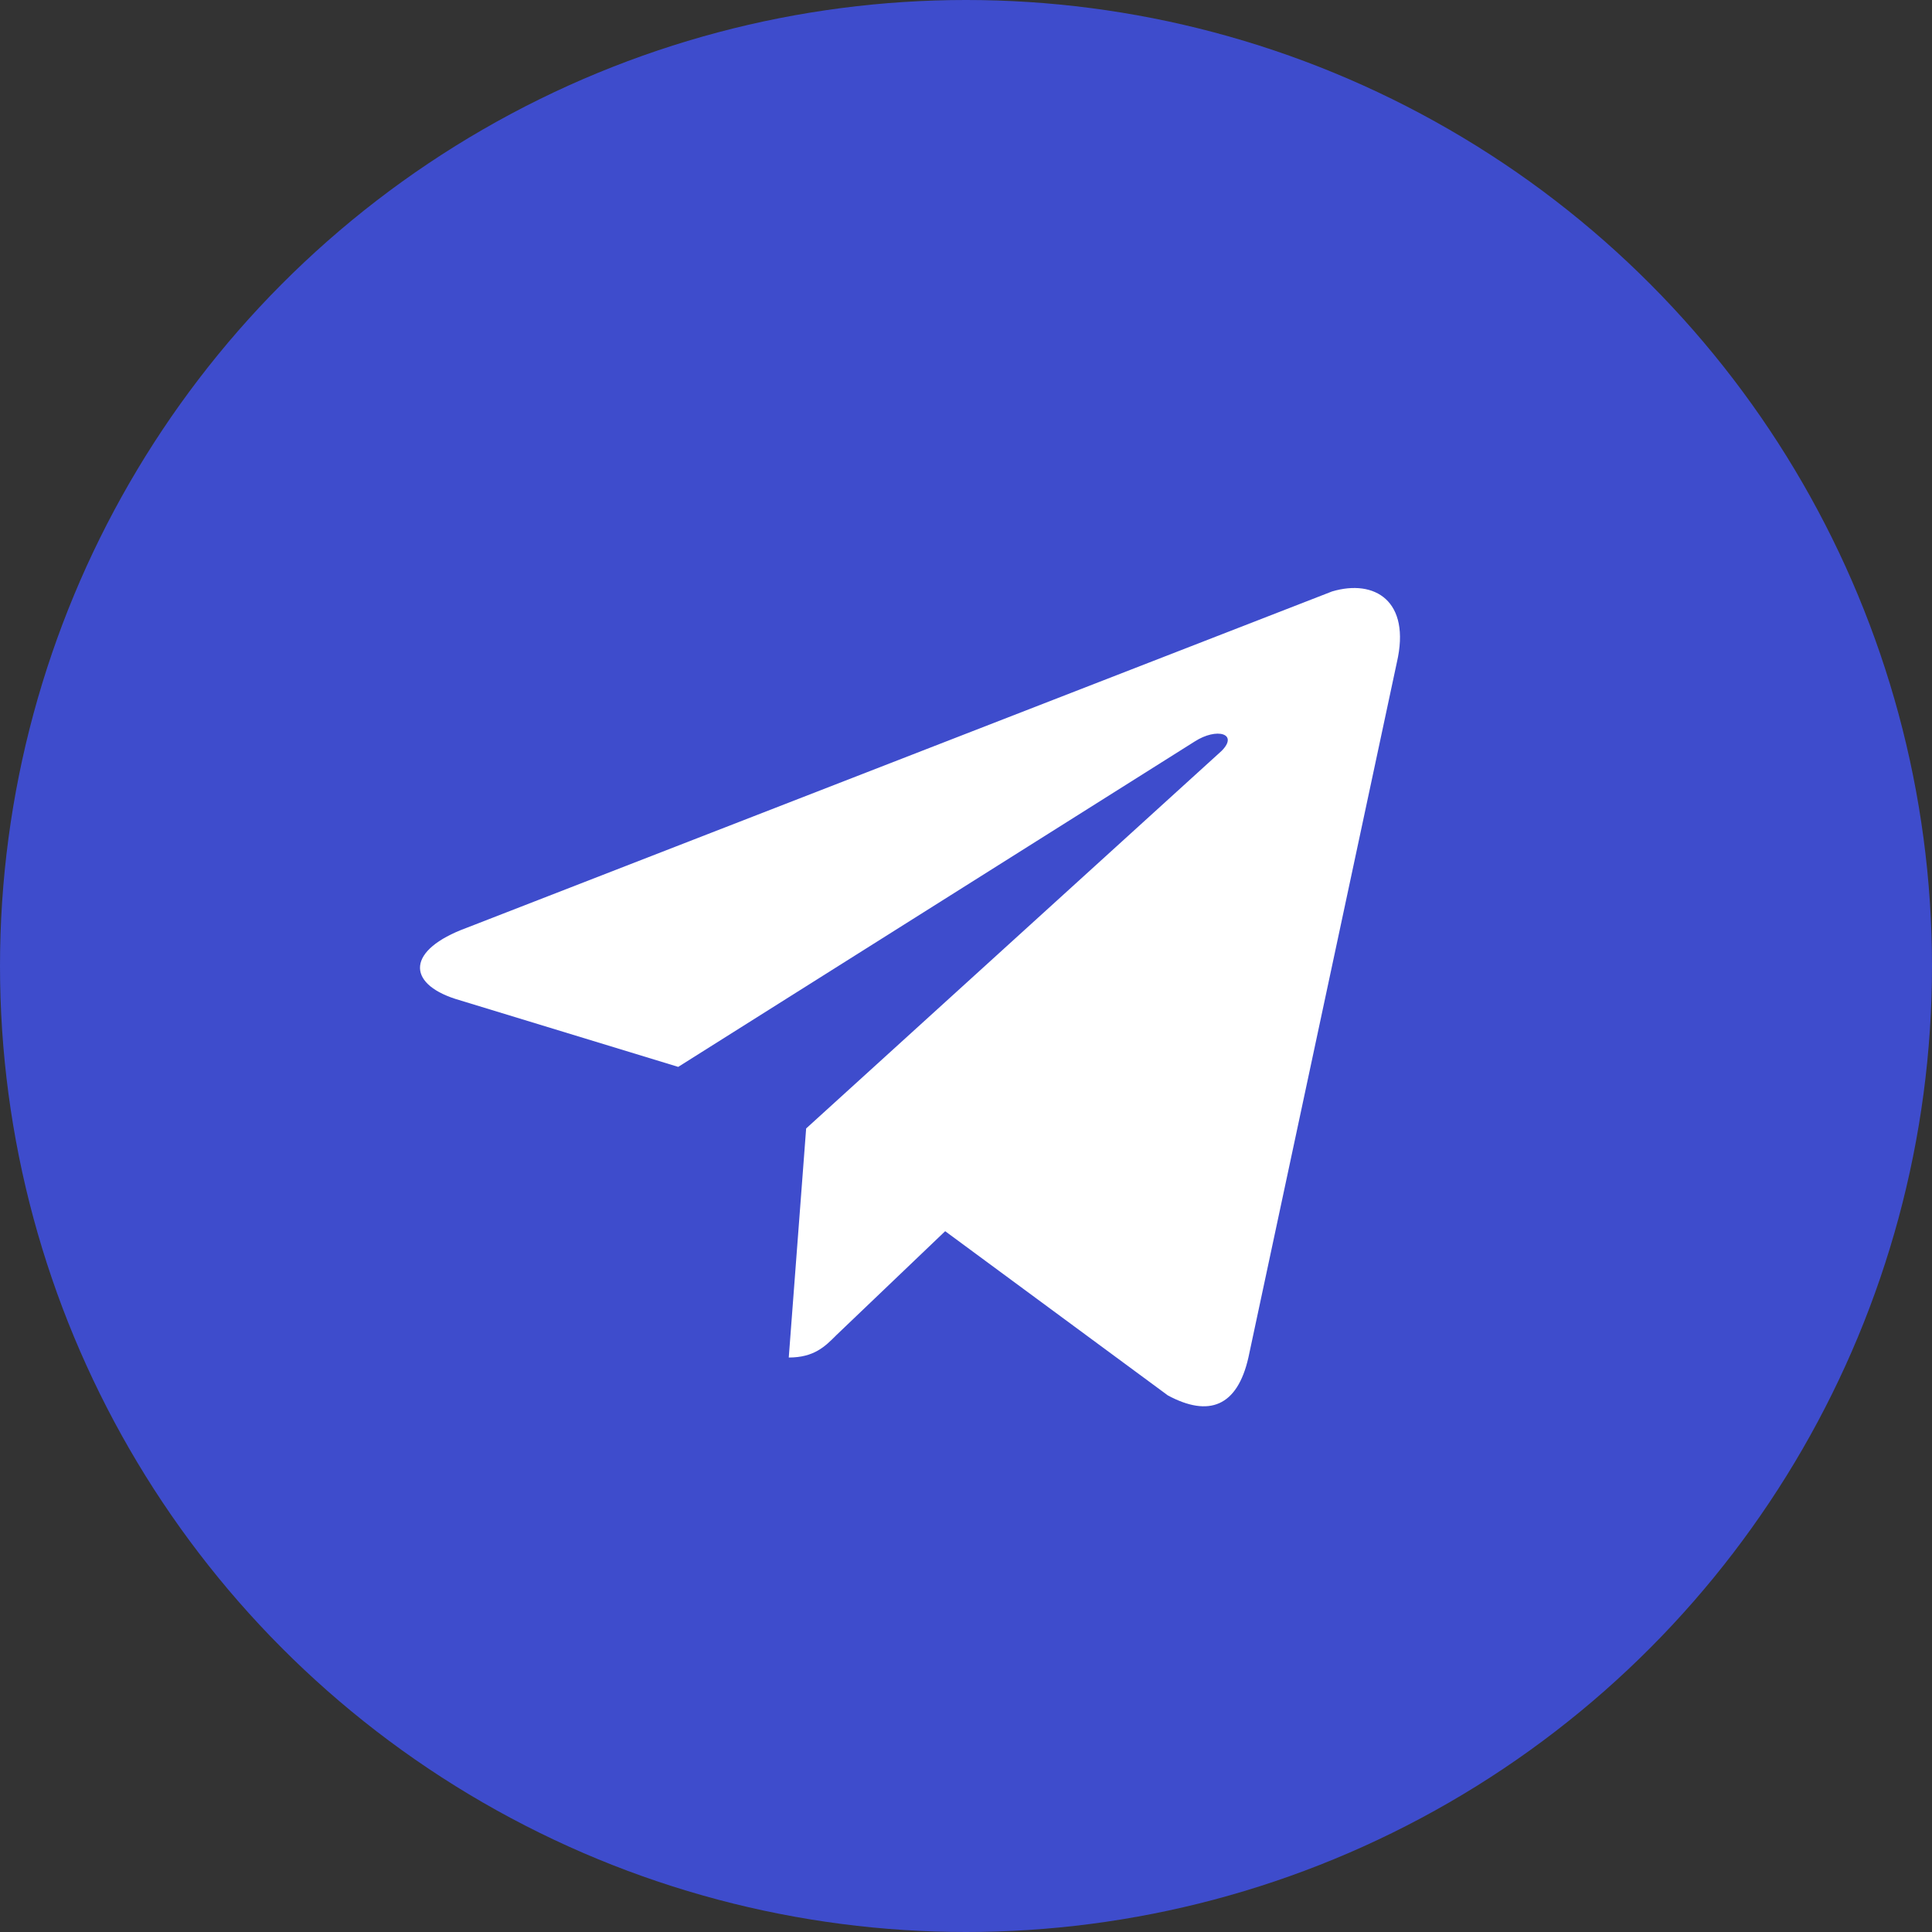
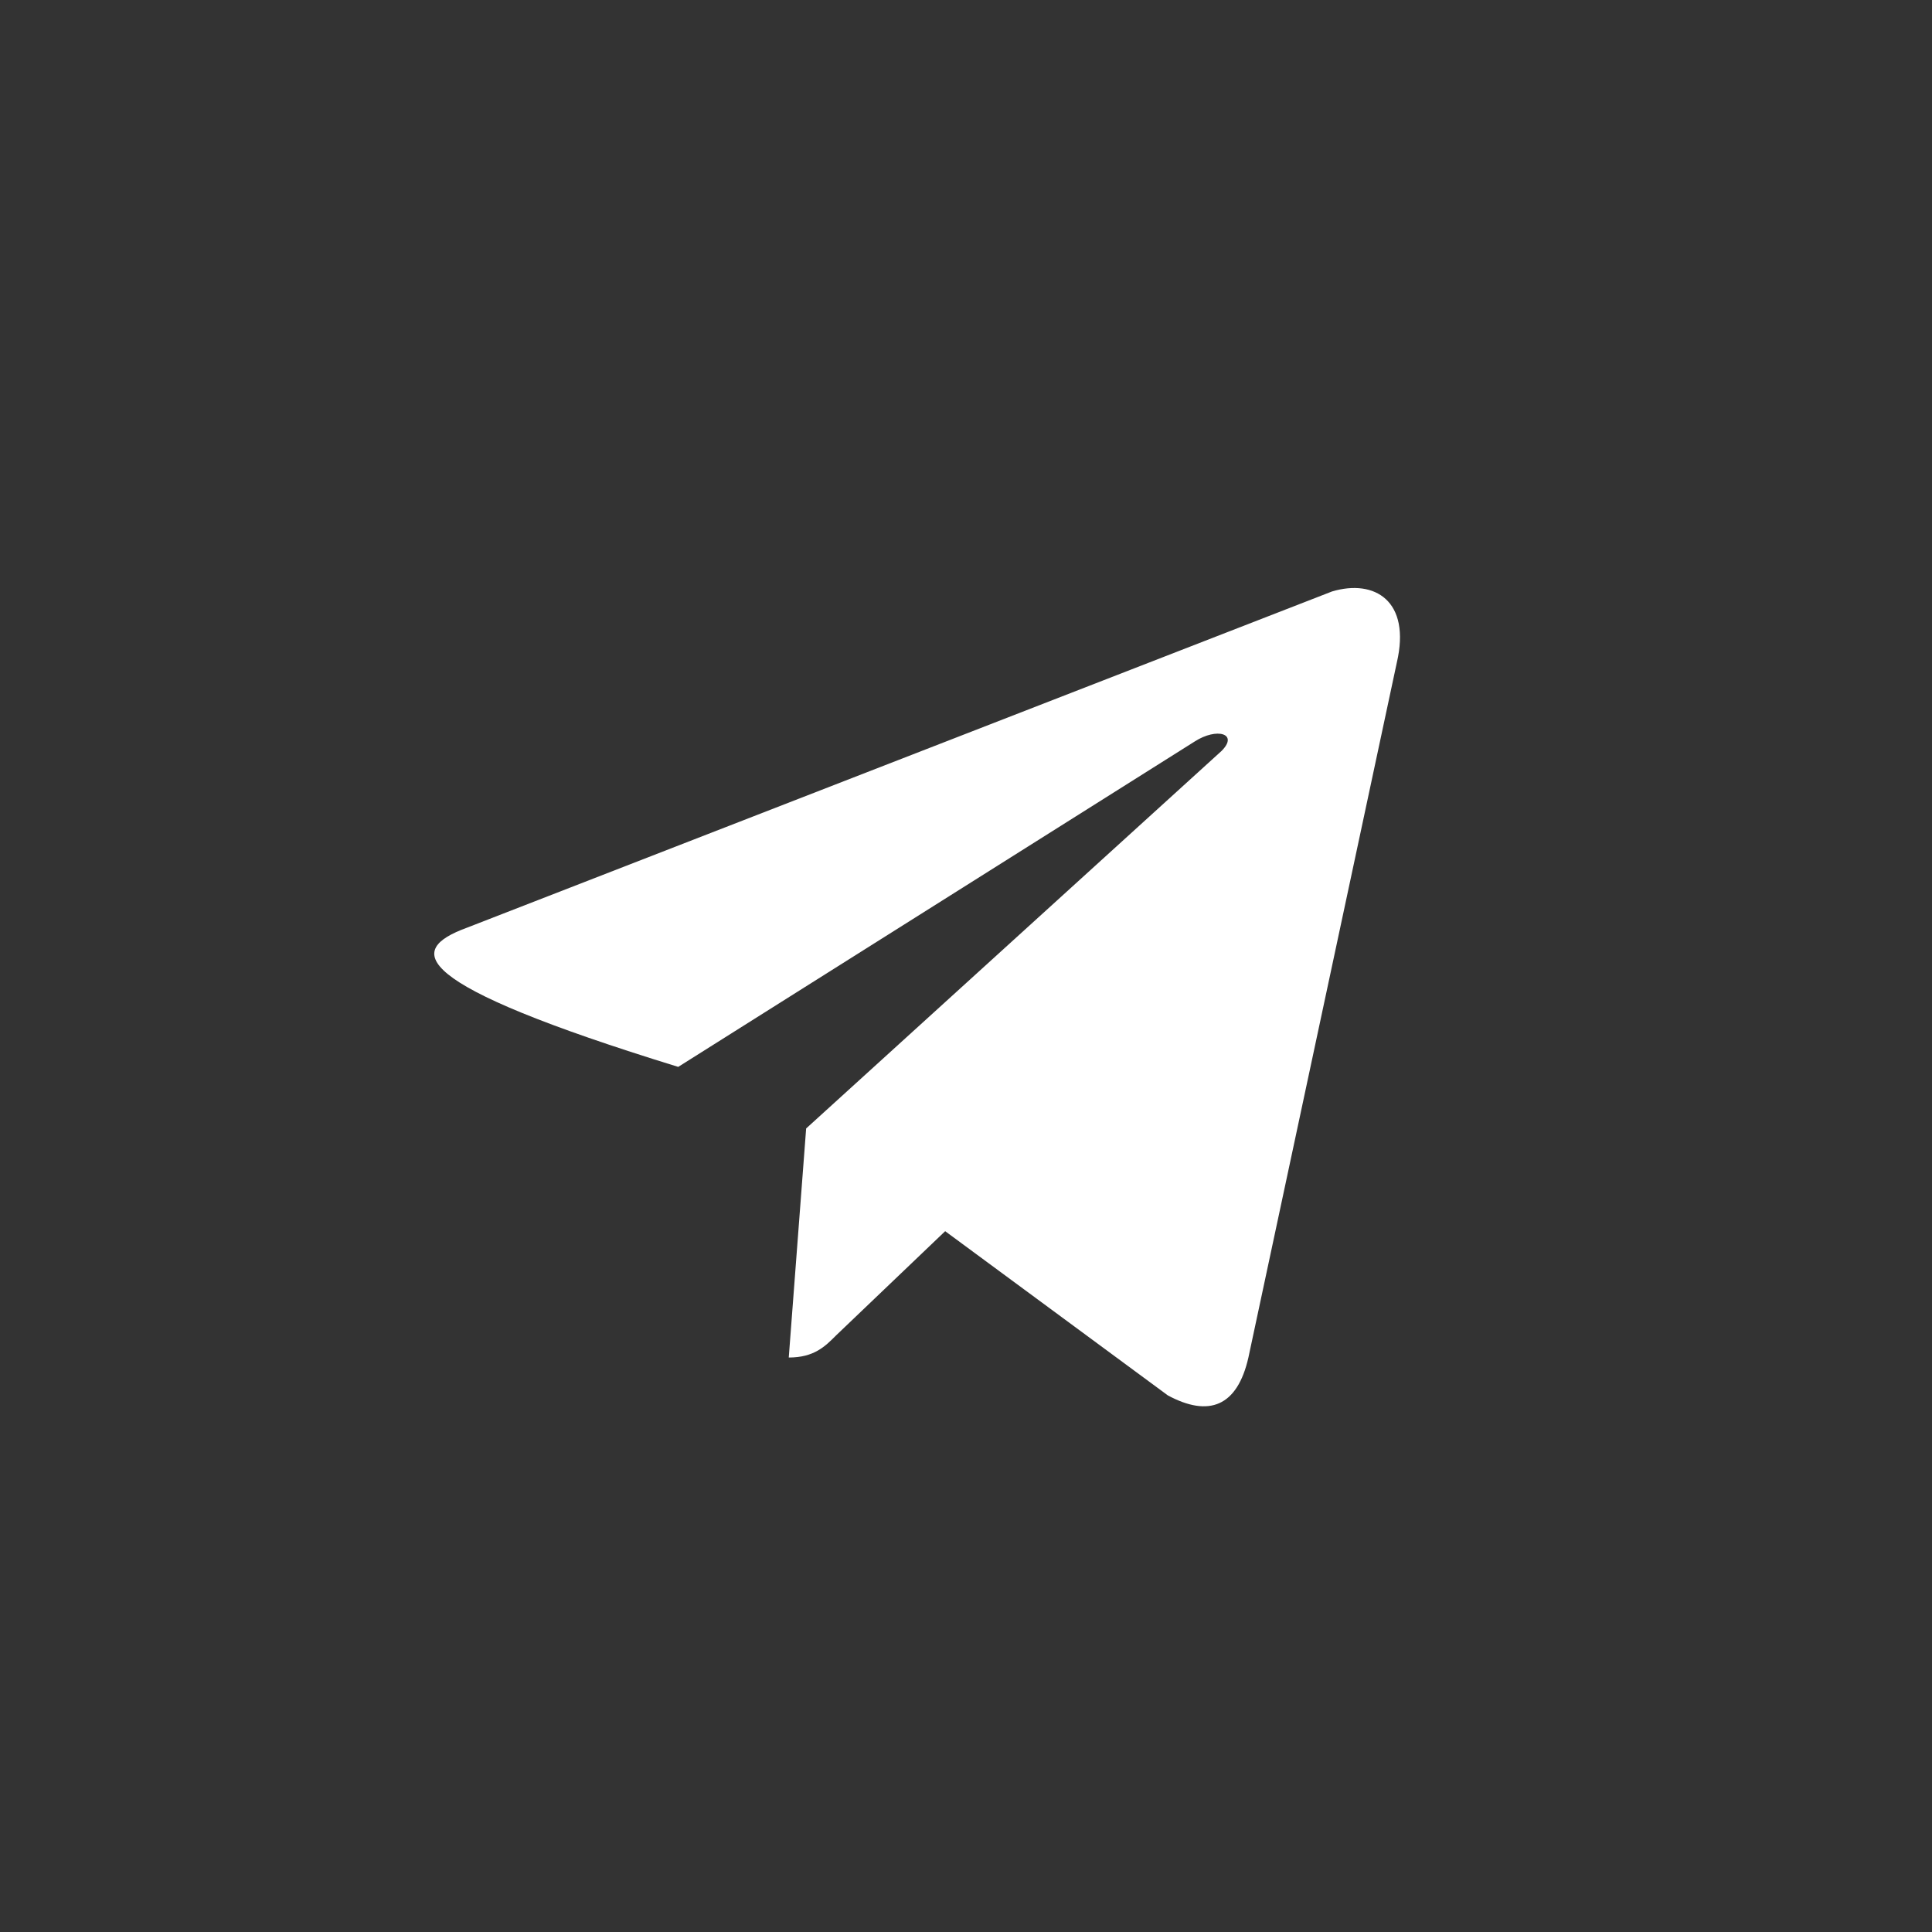
<svg xmlns="http://www.w3.org/2000/svg" width="23" height="23" viewBox="0 0 23 23" fill="none">
  <rect x="0" y="0" width="23" height="23" fill="#333333" stroke="none" />
-   <circle cx="11.5" cy="11.5" r="11.5" fill="#3E4CCC" />
-   <path d="M16.629 7.887L14.862 16.161C14.73 16.744 14.392 16.875 13.903 16.612L11.252 14.657L9.954 15.897C9.823 16.029 9.691 16.161 9.39 16.161L9.597 13.434L14.542 8.94C14.749 8.733 14.486 8.658 14.223 8.827L8.074 12.701L5.422 11.892C4.839 11.704 4.839 11.309 5.554 11.046L15.858 7.041C16.366 6.89 16.799 7.154 16.629 7.887Z" fill="white" />
+   <path d="M16.629 7.887L14.862 16.161C14.73 16.744 14.392 16.875 13.903 16.612L11.252 14.657L9.954 15.897C9.823 16.029 9.691 16.161 9.39 16.161L9.597 13.434L14.542 8.94C14.749 8.733 14.486 8.658 14.223 8.827L8.074 12.701C4.839 11.704 4.839 11.309 5.554 11.046L15.858 7.041C16.366 6.89 16.799 7.154 16.629 7.887Z" fill="white" />
</svg>